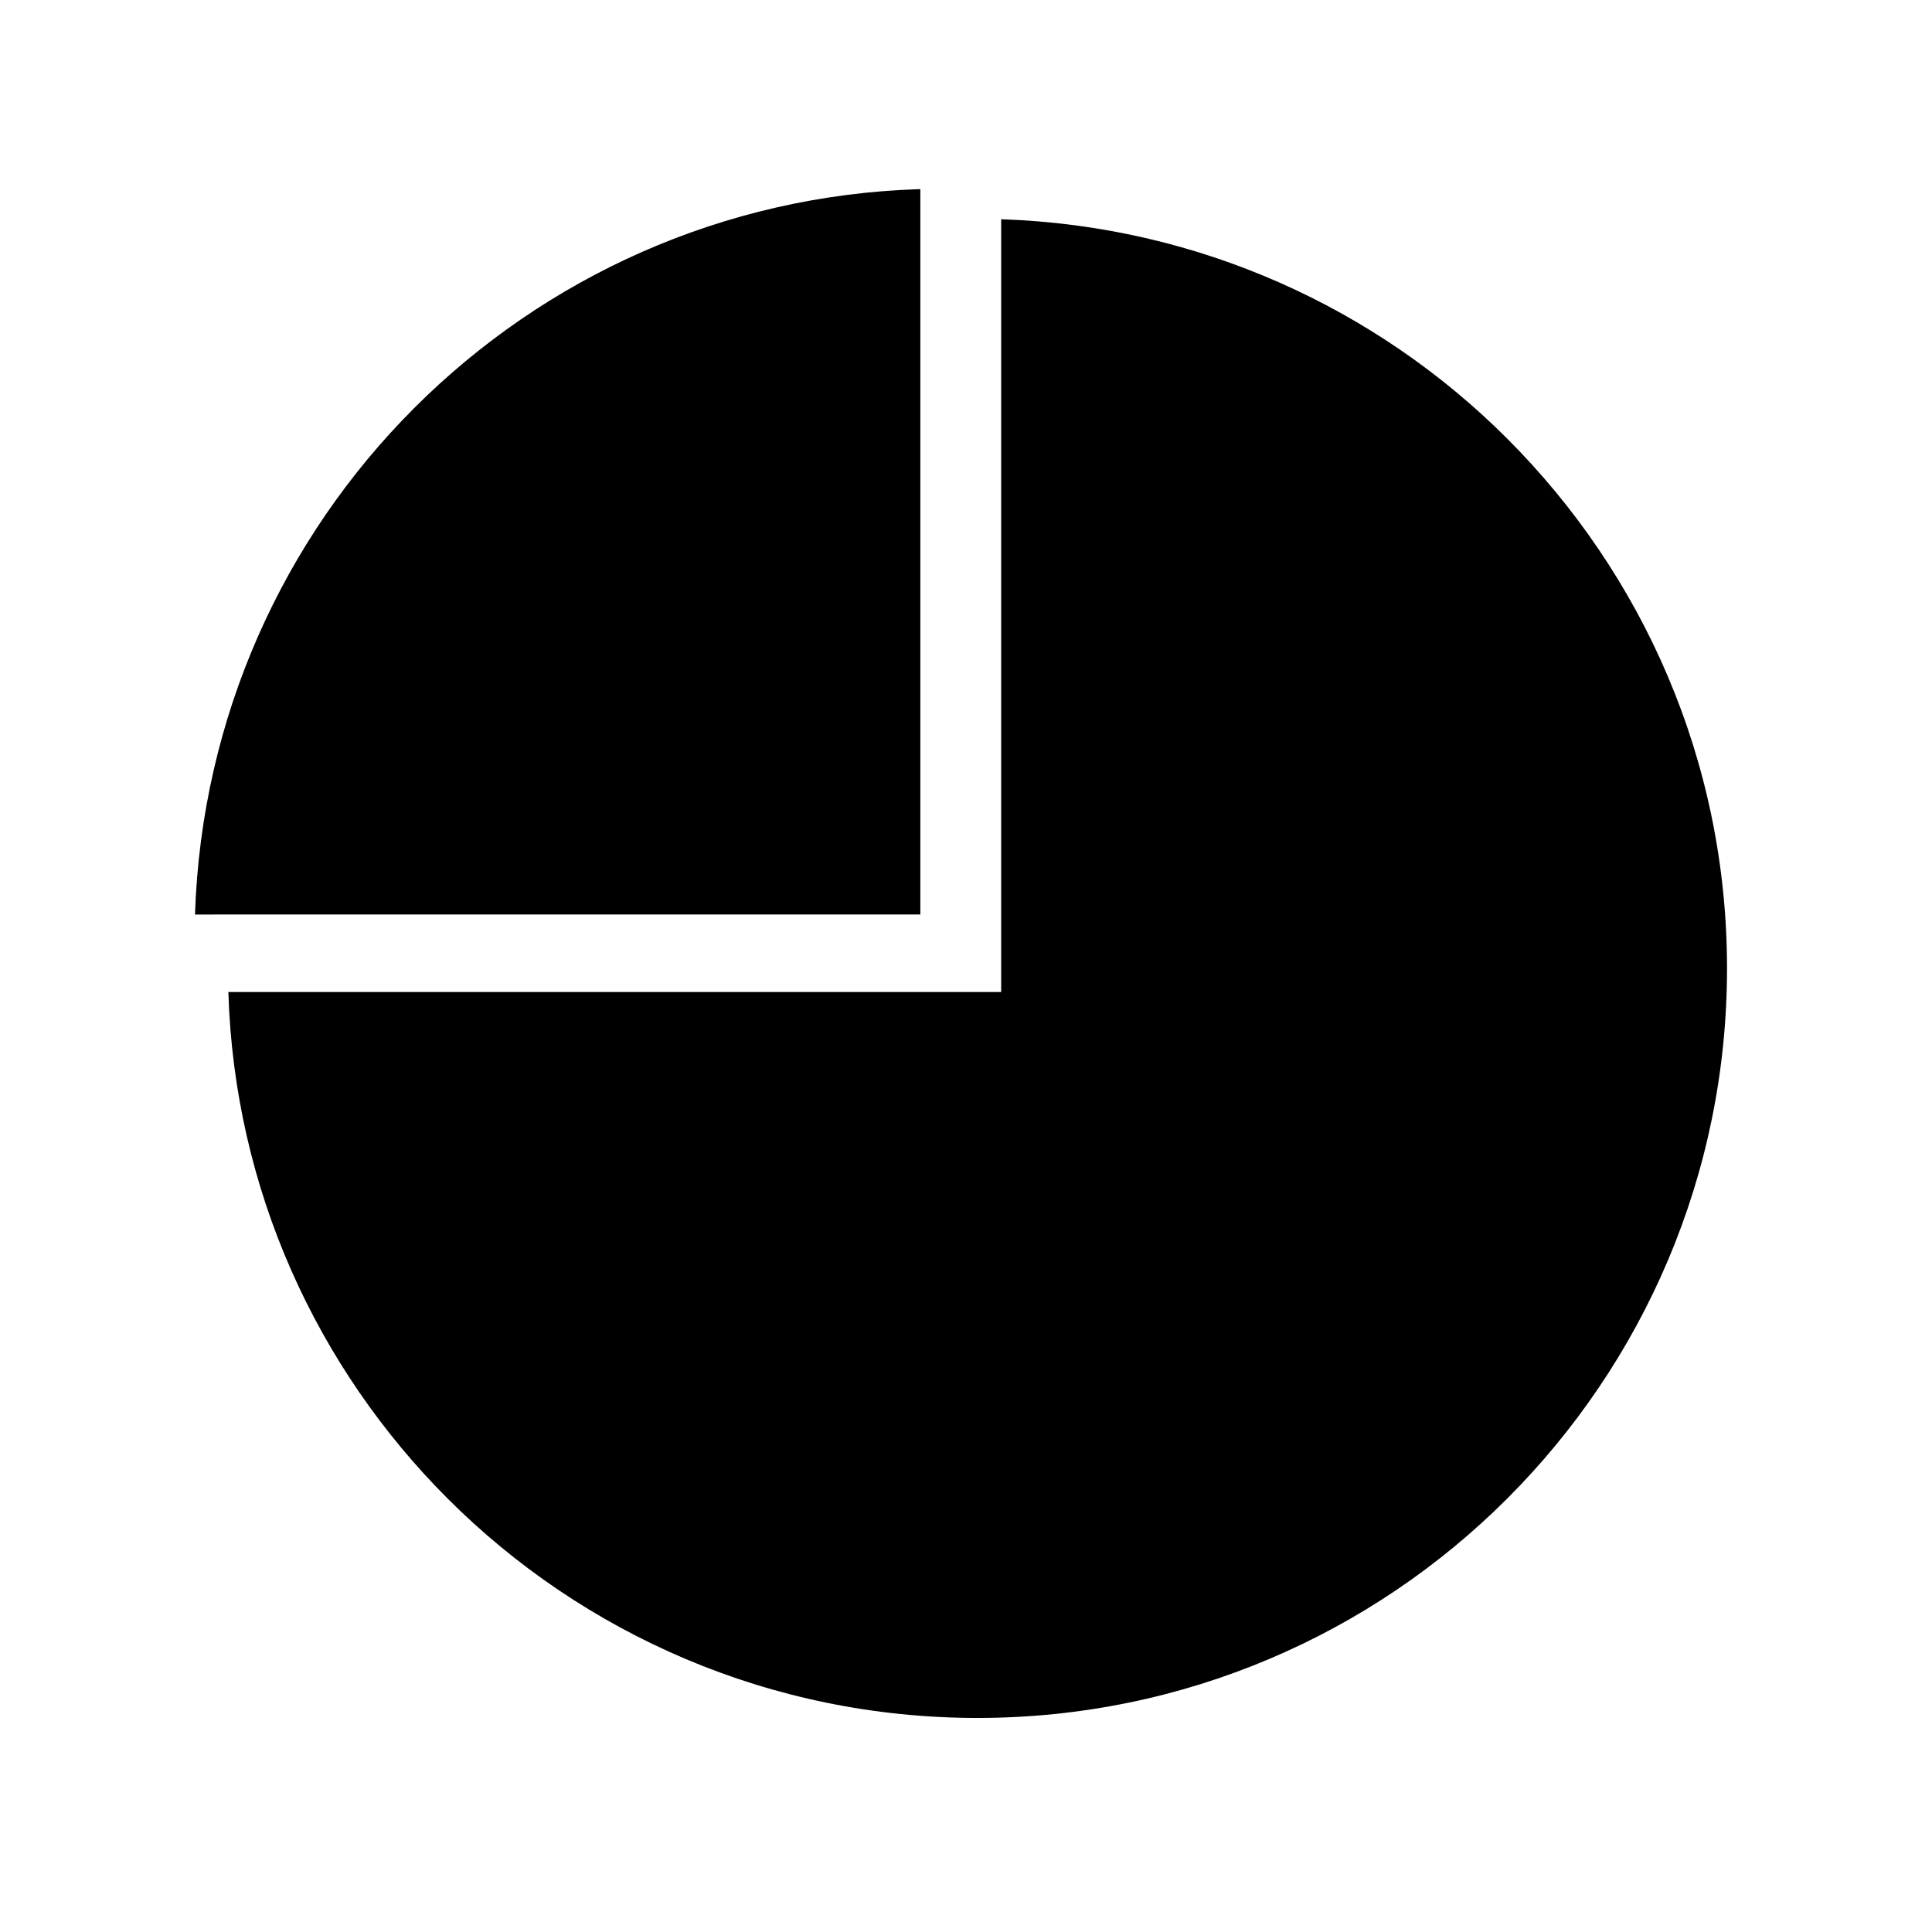
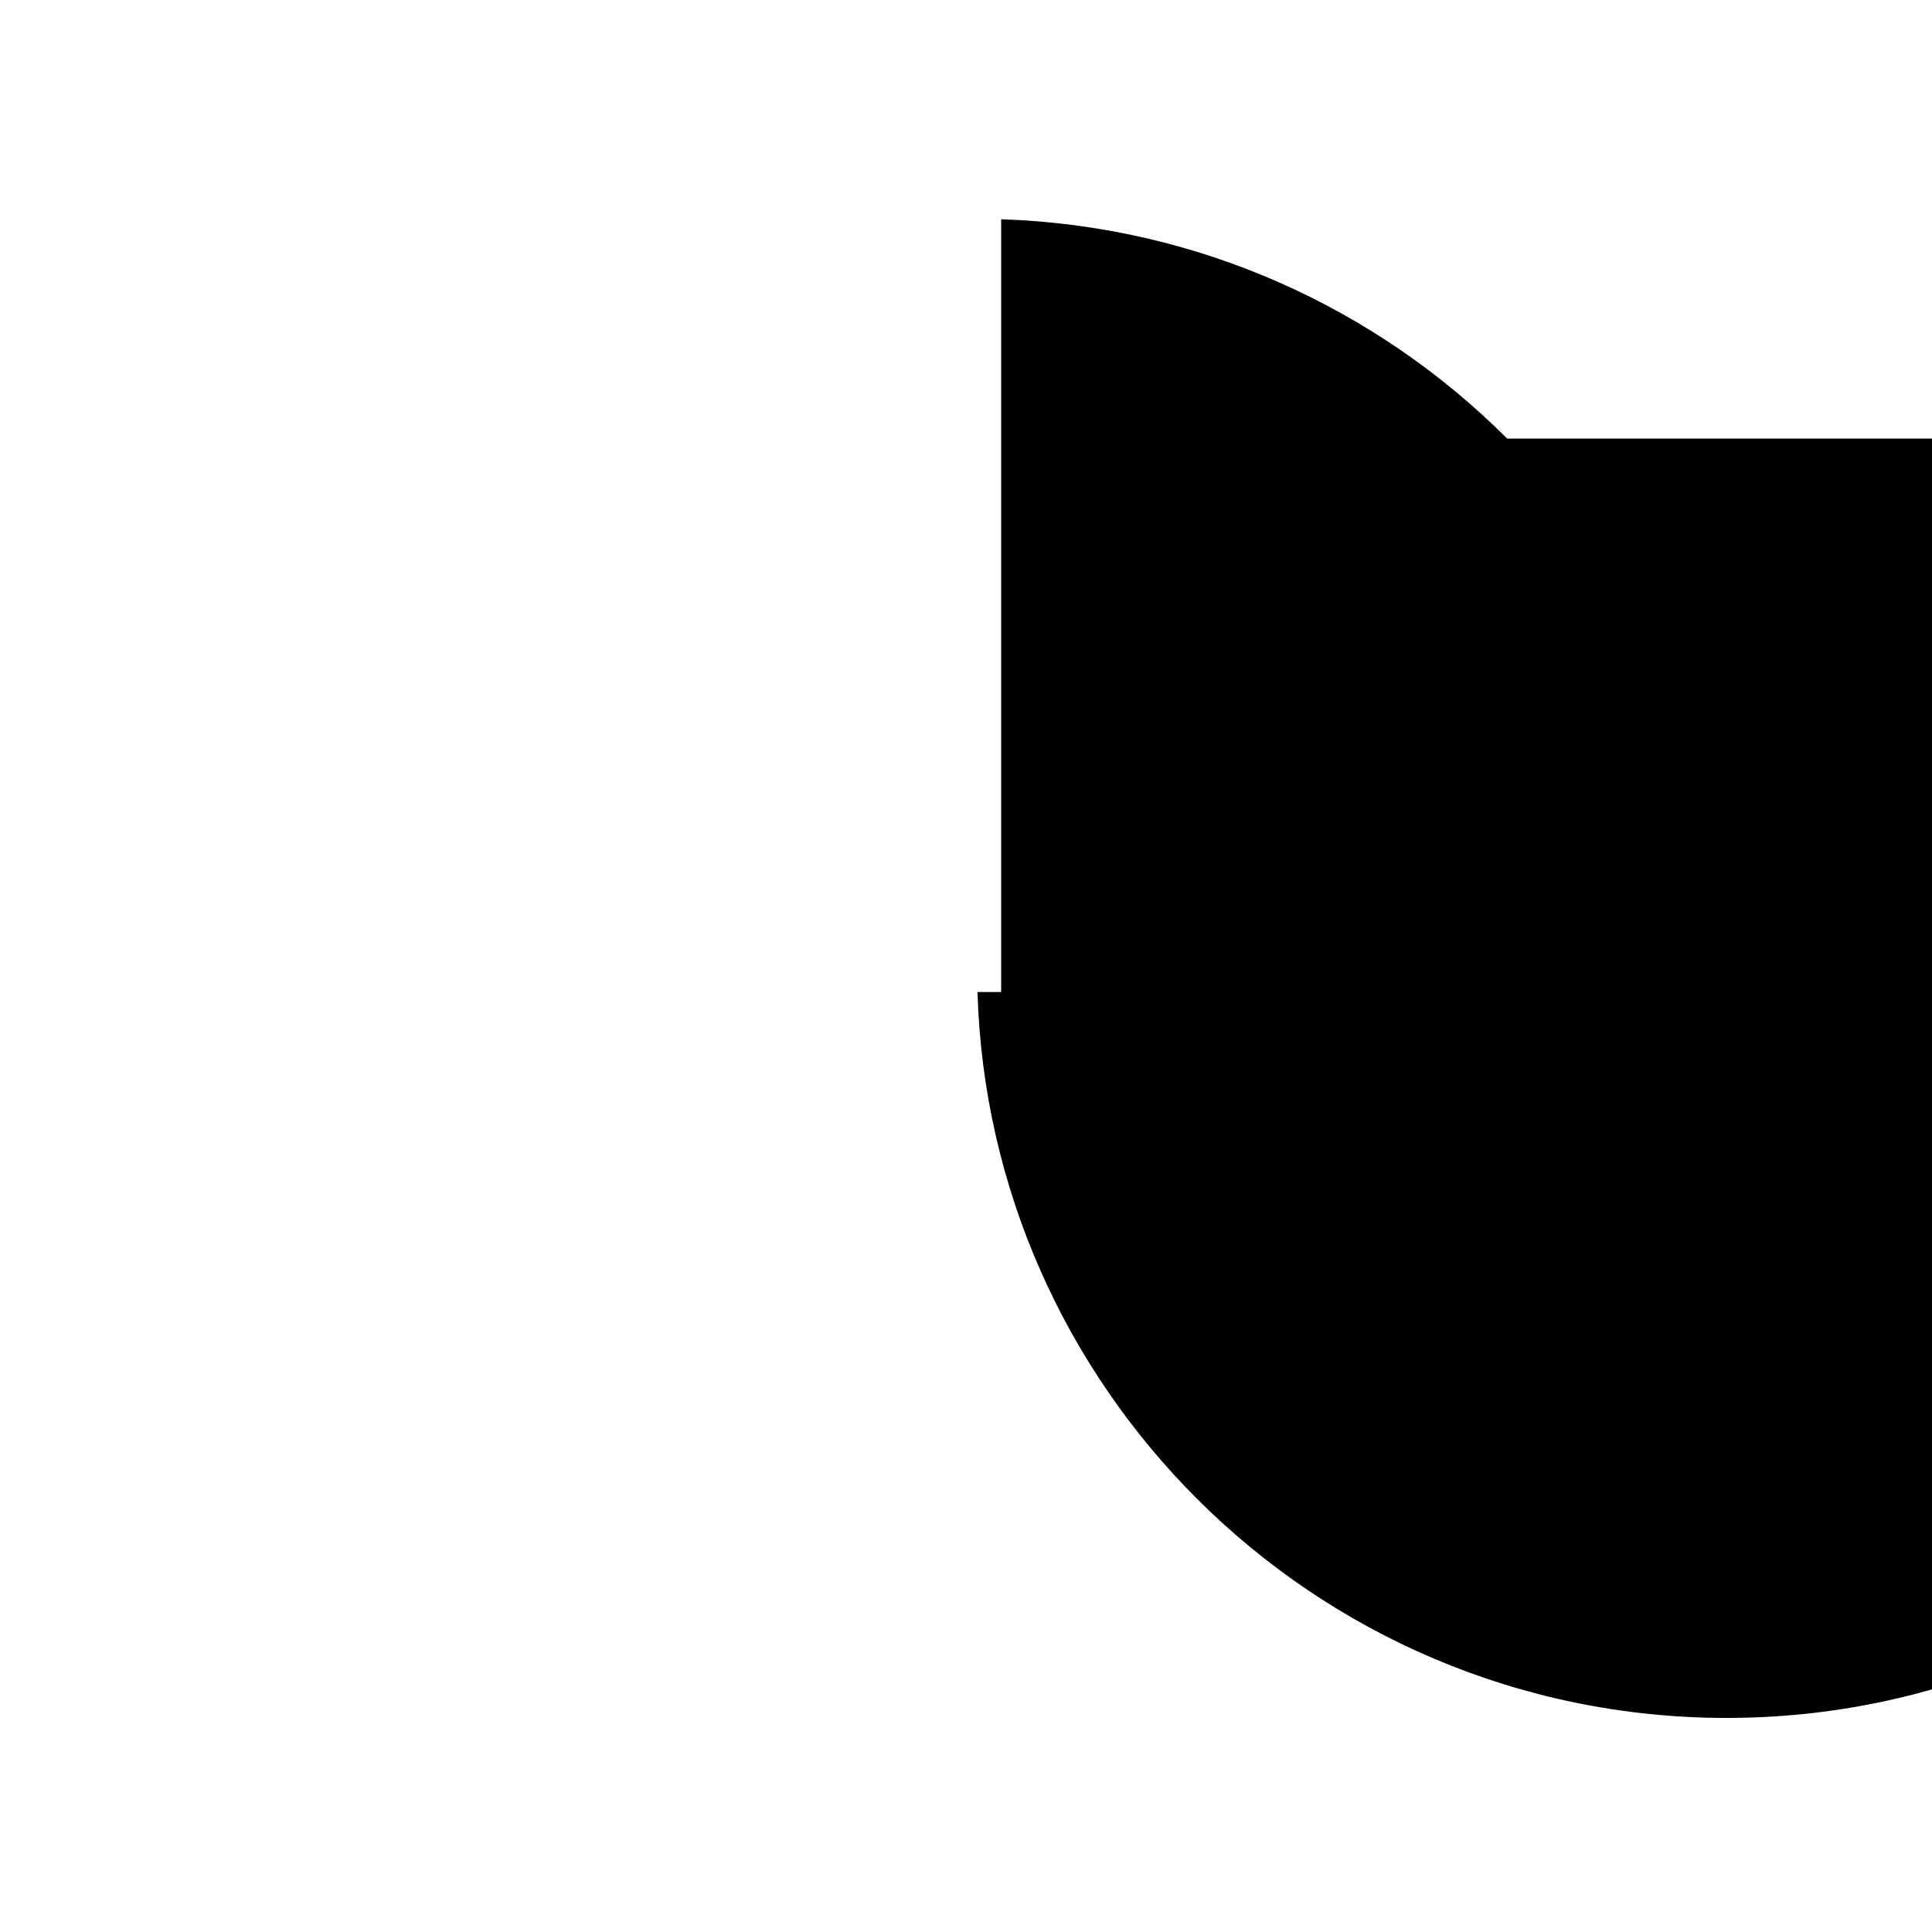
<svg xmlns="http://www.w3.org/2000/svg" fill="#000000" width="800px" height="800px" version="1.1" viewBox="144 144 512 512">
  <g fill-rule="evenodd">
-     <path d="m543.42 260.23c-34.562-34.555-81.828-56.406-134.1-58.125v204.79h-6.281l-198.52 0.004c1.578 52.41 23.566 99.684 58.125 134.25 35.848 35.848 85.543 58.125 140.39 58.125 54.84 0 104.54-22.277 140.38-58.125 35.992-35.988 58.266-85.688 58.266-140.53-0.004-54.844-22.277-104.4-58.266-140.39z" />
-     <path d="m387.9 386.34v-192.22c-52.27 1.57-99.543 23.422-134.1 57.984-34.562 34.555-56.41 81.828-58.125 134.25l192.22-0.004z" />
+     <path d="m543.42 260.23c-34.562-34.555-81.828-56.406-134.1-58.125v204.79h-6.281c1.578 52.41 23.566 99.684 58.125 134.25 35.848 35.848 85.543 58.125 140.39 58.125 54.84 0 104.54-22.277 140.38-58.125 35.992-35.988 58.266-85.688 58.266-140.53-0.004-54.844-22.277-104.4-58.266-140.39z" />
  </g>
</svg>